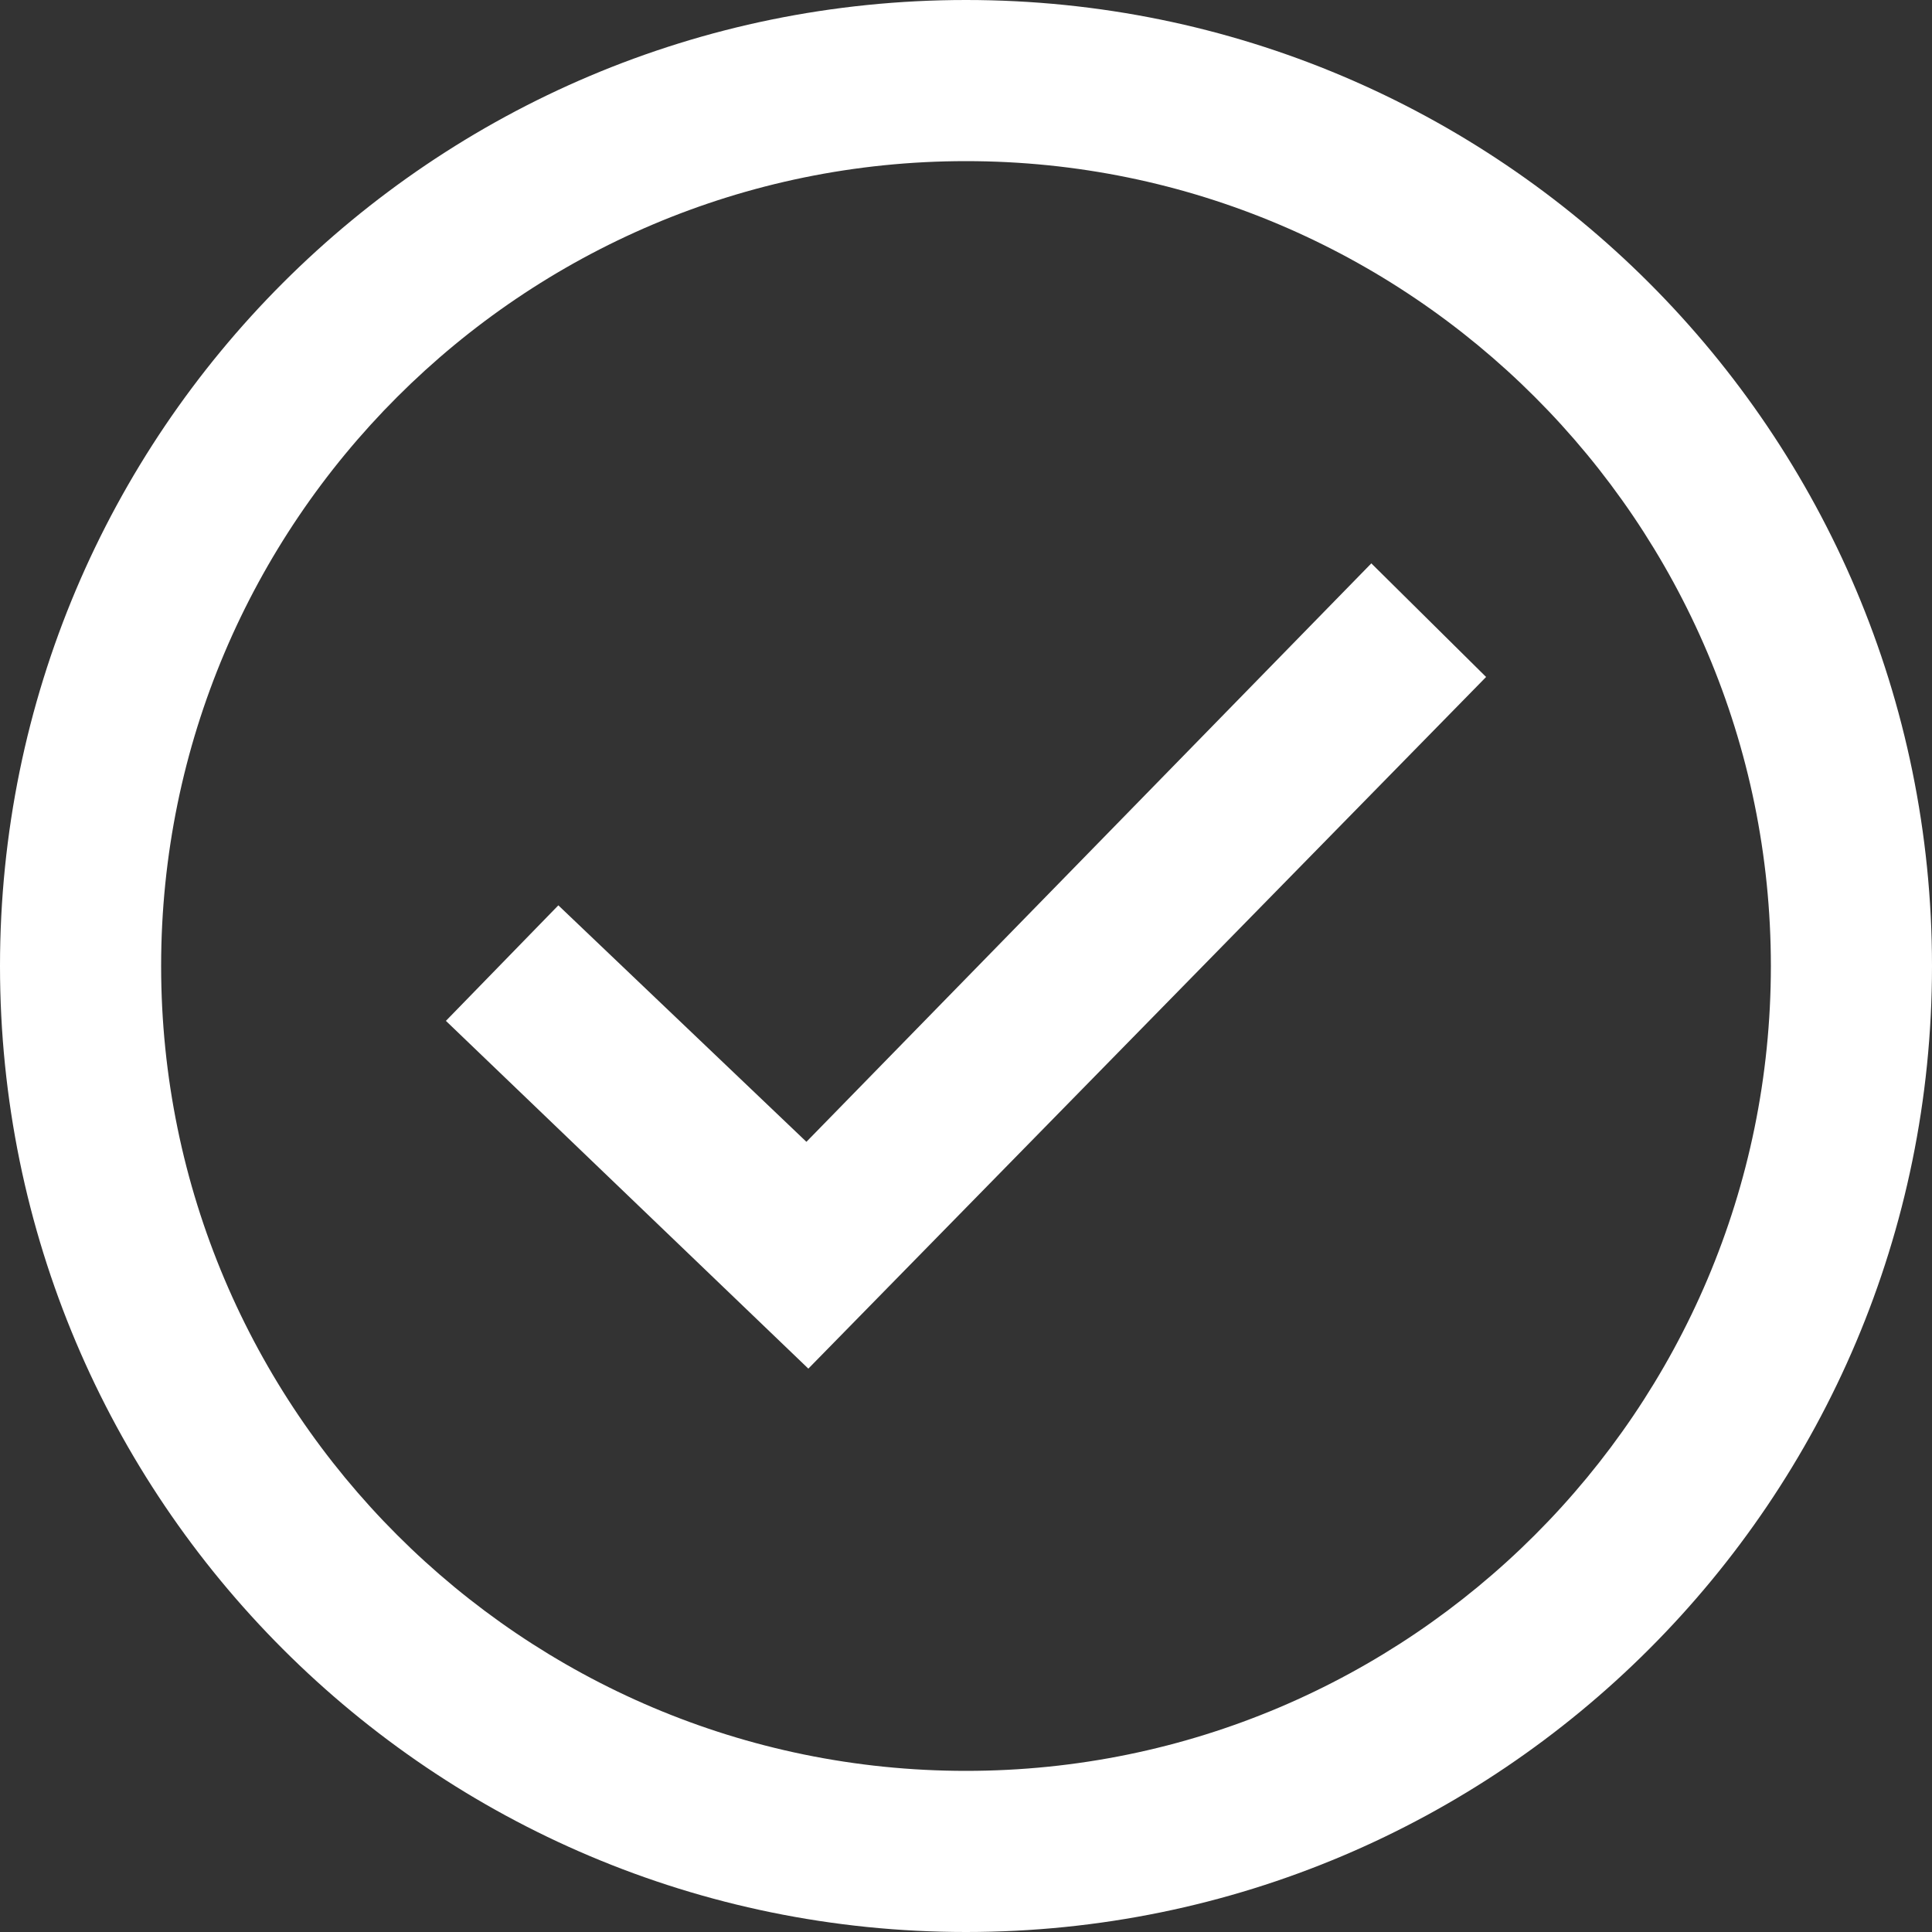
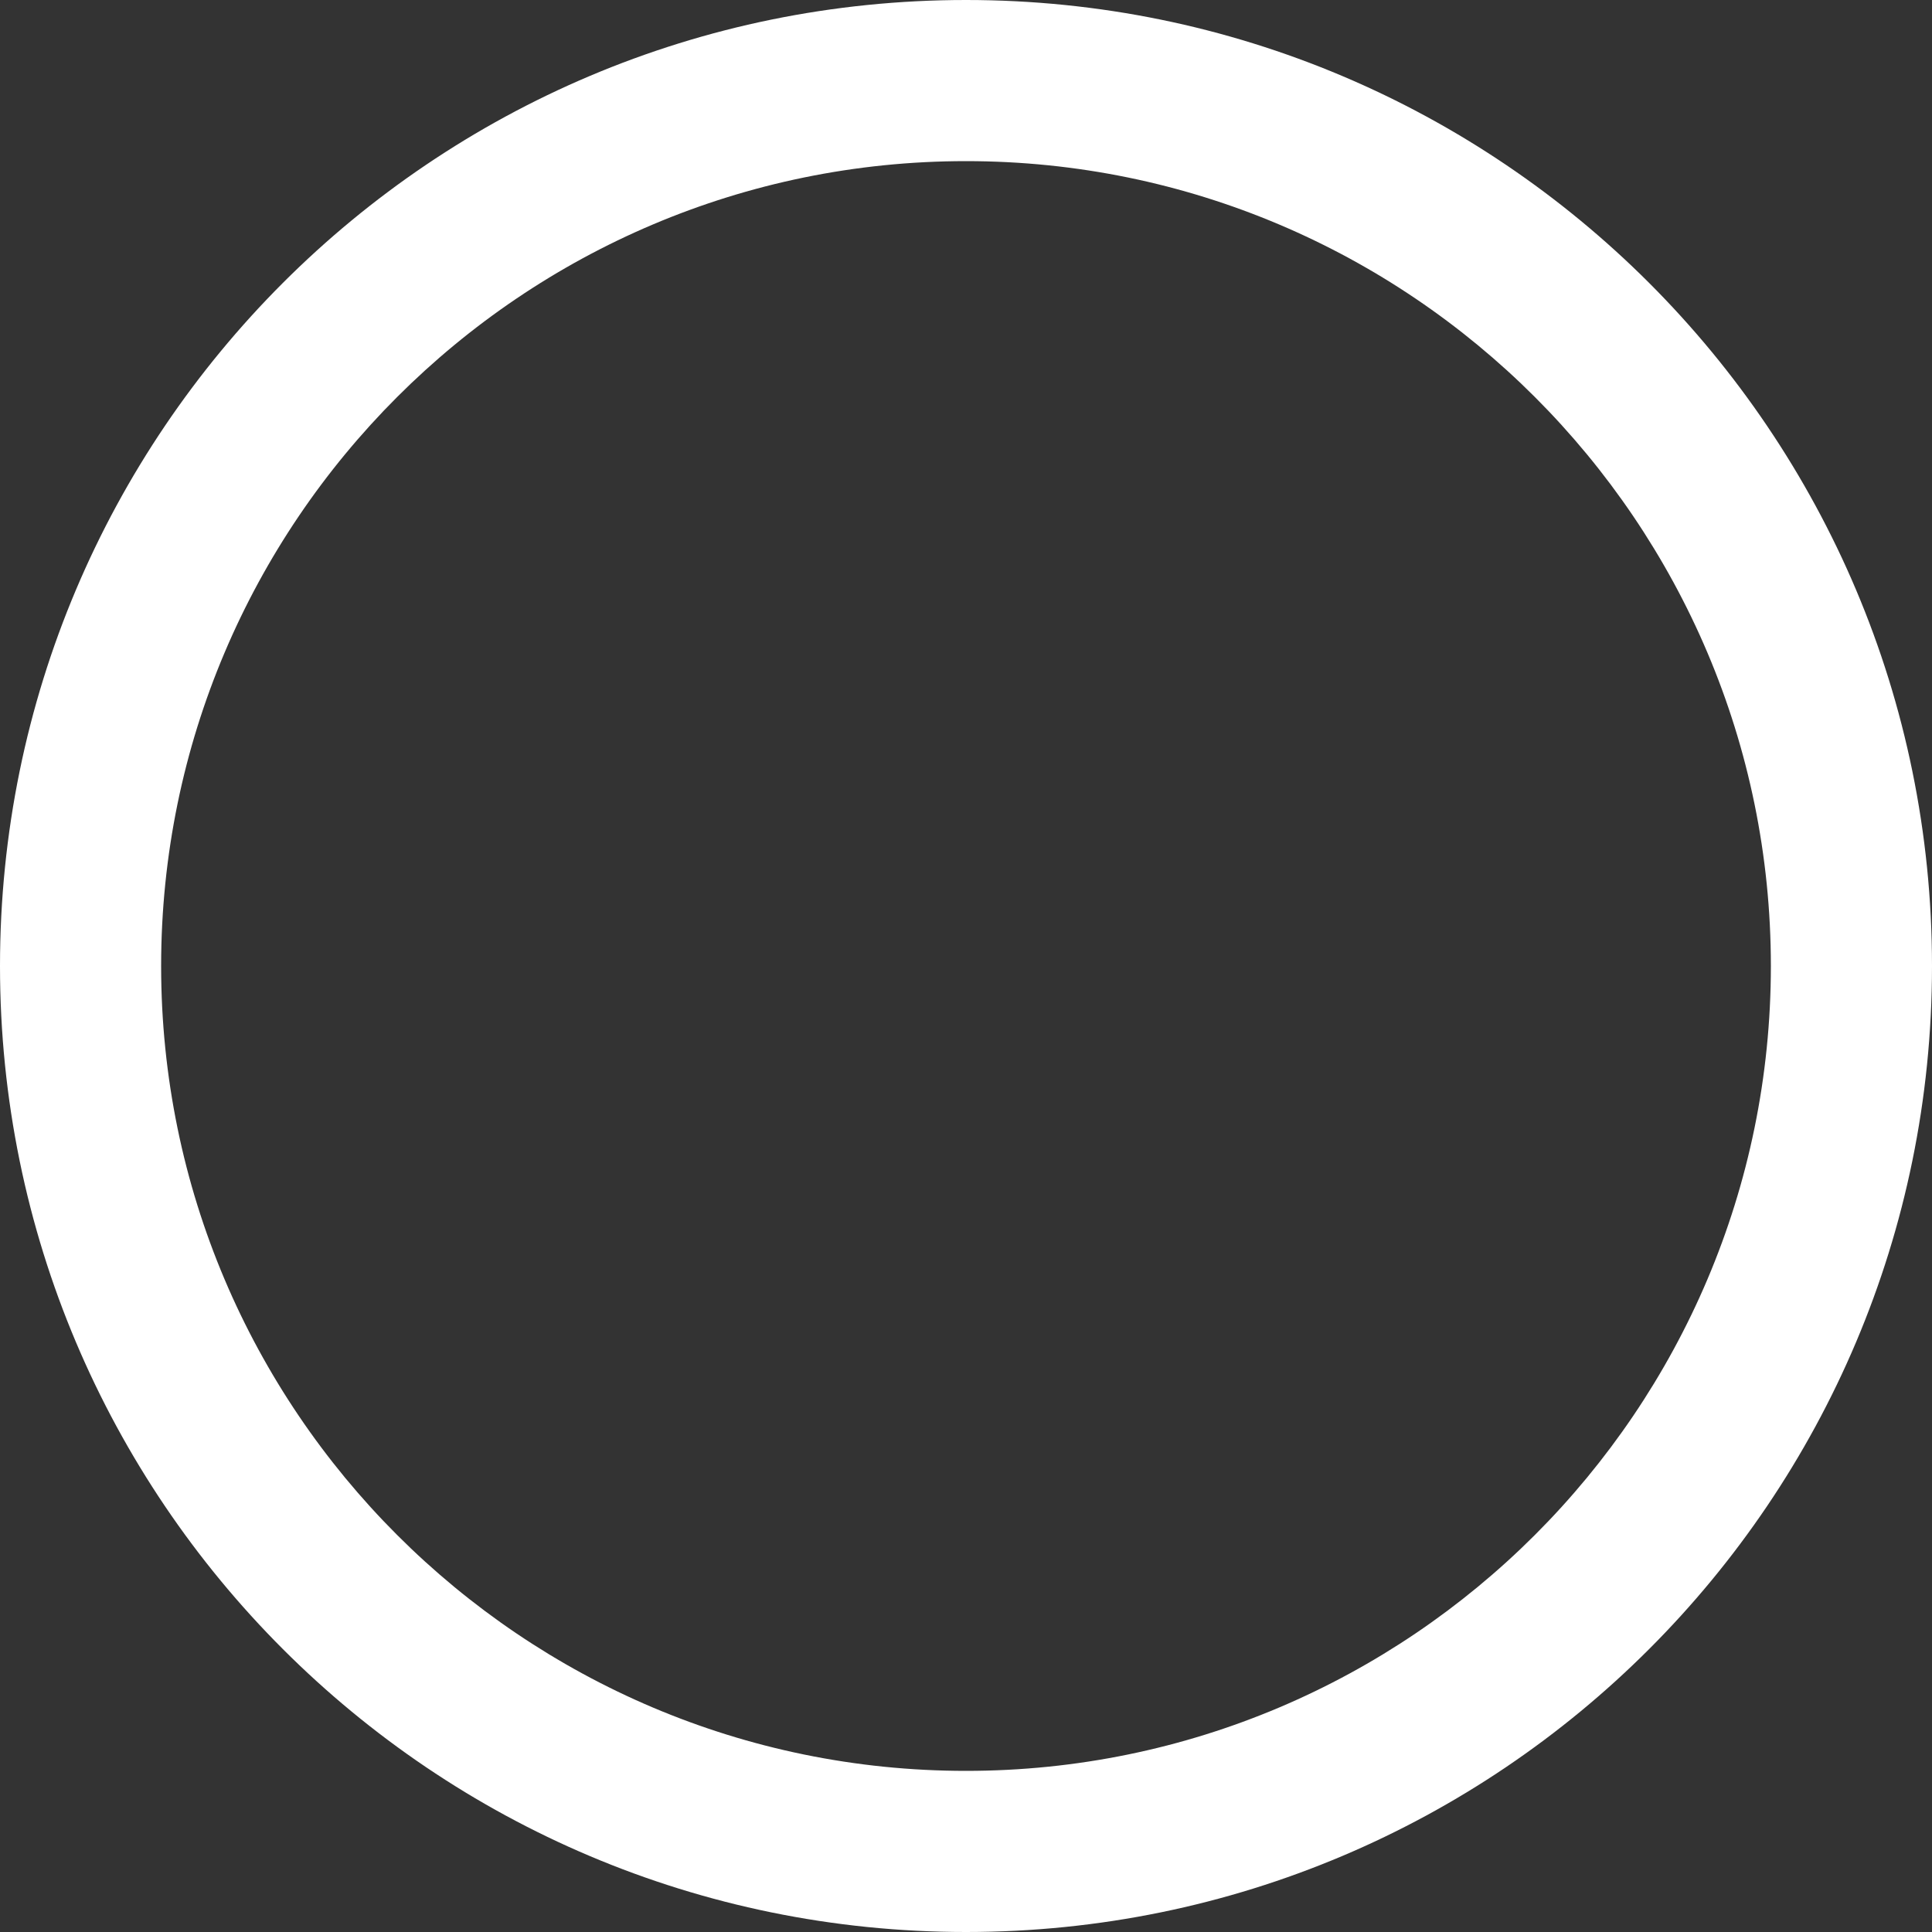
<svg xmlns="http://www.w3.org/2000/svg" xmlns:ns1="http://www.inkscape.org/namespaces/inkscape" xmlns:ns2="http://sodipodi.sourceforge.net/DTD/sodipodi-0.dtd" width="5mm" height="5mm" viewBox="0 0 5 5" version="1.1" id="svg232064" ns1:version="1.1.2 (b8e25be833, 2022-02-05)" ns2:docname="iconmonstr-check.svg">
  <rect x="0" y="0" width="5" height="5" fill="#333333" stroke="none" />
  <ns2:namedview id="namedview232066" pagecolor="#ffffff" bordercolor="#cccccc" borderopacity="1" ns1:pageshadow="0" ns1:pageopacity="1" ns1:pagecheckerboard="0" ns1:document-units="mm" showgrid="false" ns1:zoom="30.233529" ns1:cx="7.8885928" ns1:cy="10.253517" ns1:window-width="1920" ns1:window-height="1017" ns1:window-x="-8" ns1:window-y="-8" ns1:window-maximized="1" ns1:current-layer="layer1" />
  <defs id="defs232061" />
  <g ns1:label="Capa 1" ns1:groupmode="layer" id="layer1">
-     <path d="M 2.5,0.417 C 3.649,0.417 4.583,1.351 4.583,2.5 4.583,3.649 3.649,4.583 2.5,4.583 1.351,4.583 0.417,3.649 0.417,2.5 0.417,1.351 1.351,0.417 2.5,0.417 Z M 2.5,0 C 1.119,0 0,1.119 0,2.5 0,3.881 1.119,5 2.5,5 3.881,5 5,3.881 5,2.5 5,1.119 3.881,0 2.5,0 Z M 2.092,3.542 1.154,2.642 1.445,2.343 2.087,2.955 3.549,1.458 3.846,1.752 Z" id="path194447" style="fill:#ffffff;fill-opacity:1;stroke-width:0.208" />
+     <path d="M 2.5,0.417 C 3.649,0.417 4.583,1.351 4.583,2.5 4.583,3.649 3.649,4.583 2.5,4.583 1.351,4.583 0.417,3.649 0.417,2.5 0.417,1.351 1.351,0.417 2.5,0.417 Z M 2.5,0 C 1.119,0 0,1.119 0,2.5 0,3.881 1.119,5 2.5,5 3.881,5 5,3.881 5,2.5 5,1.119 3.881,0 2.5,0 Z Z" id="path194447" style="fill:#ffffff;fill-opacity:1;stroke-width:0.208" />
  </g>
</svg>